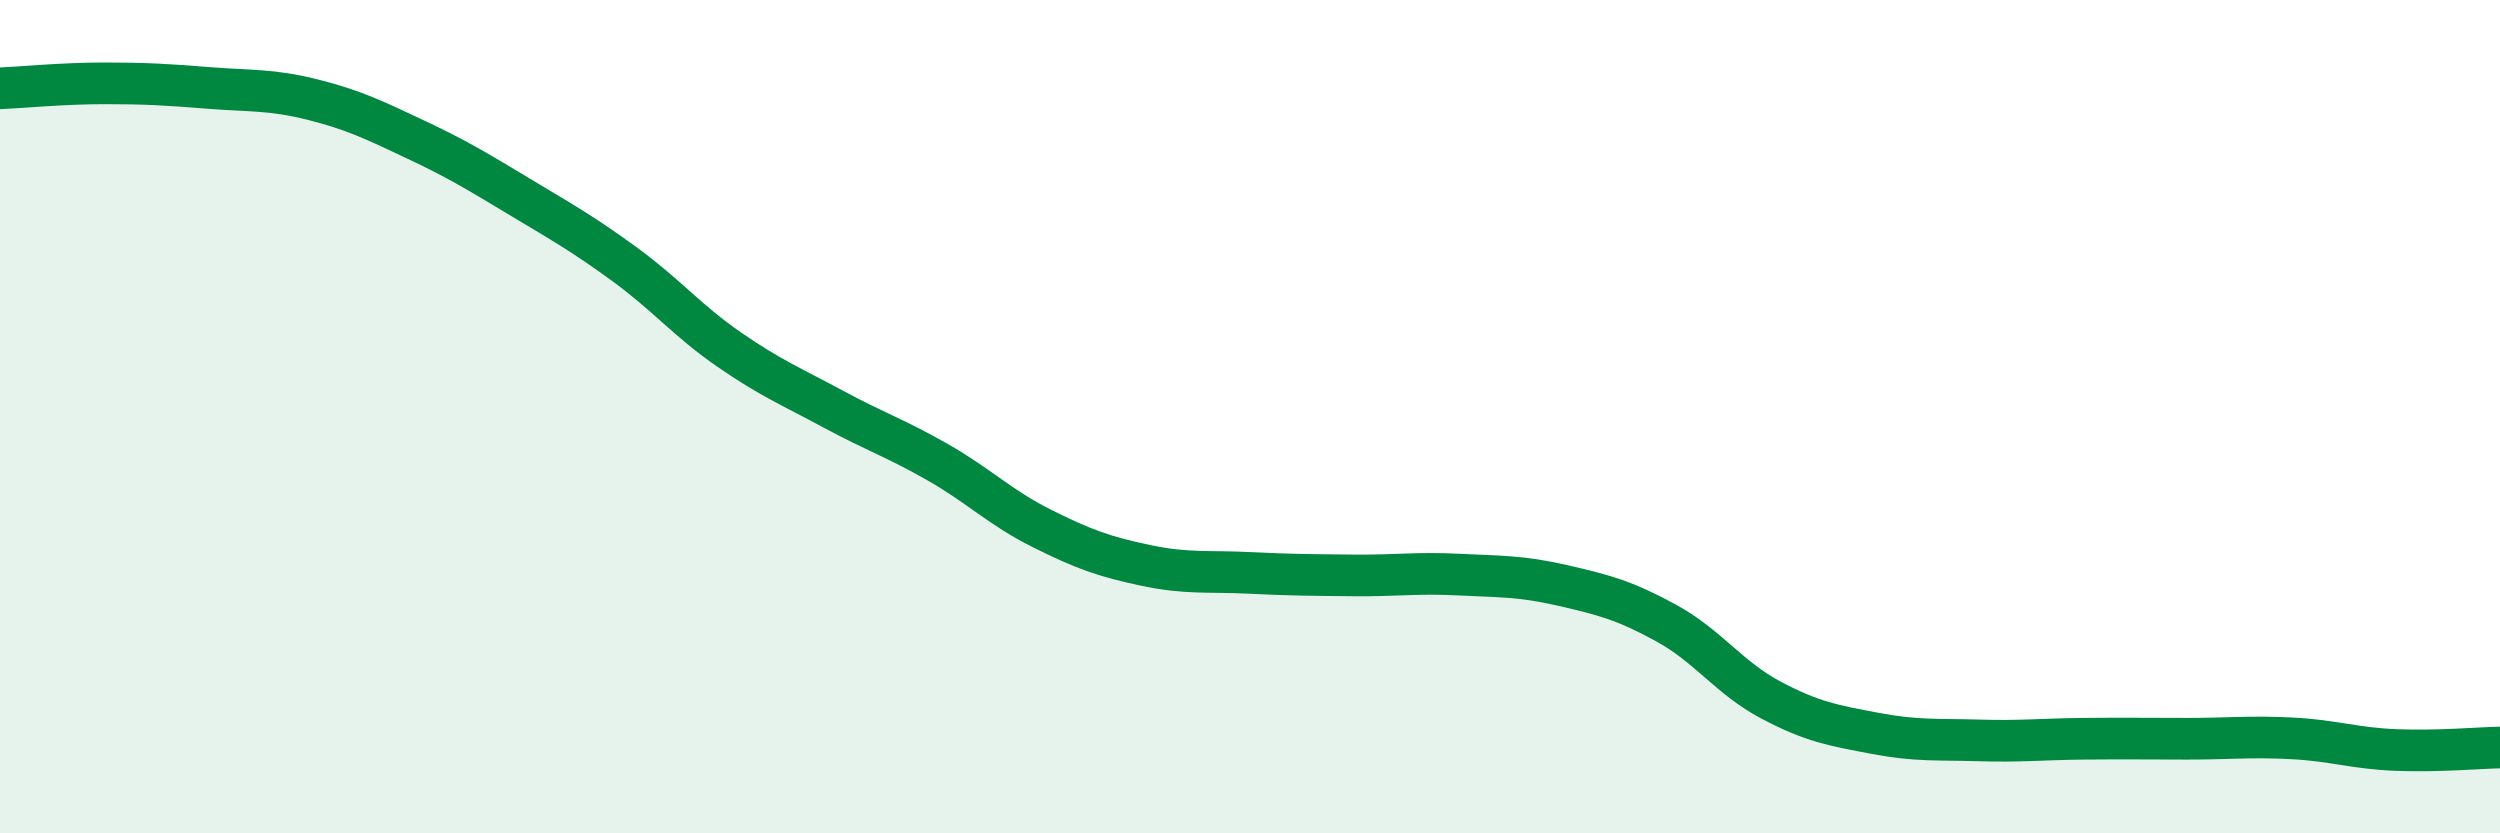
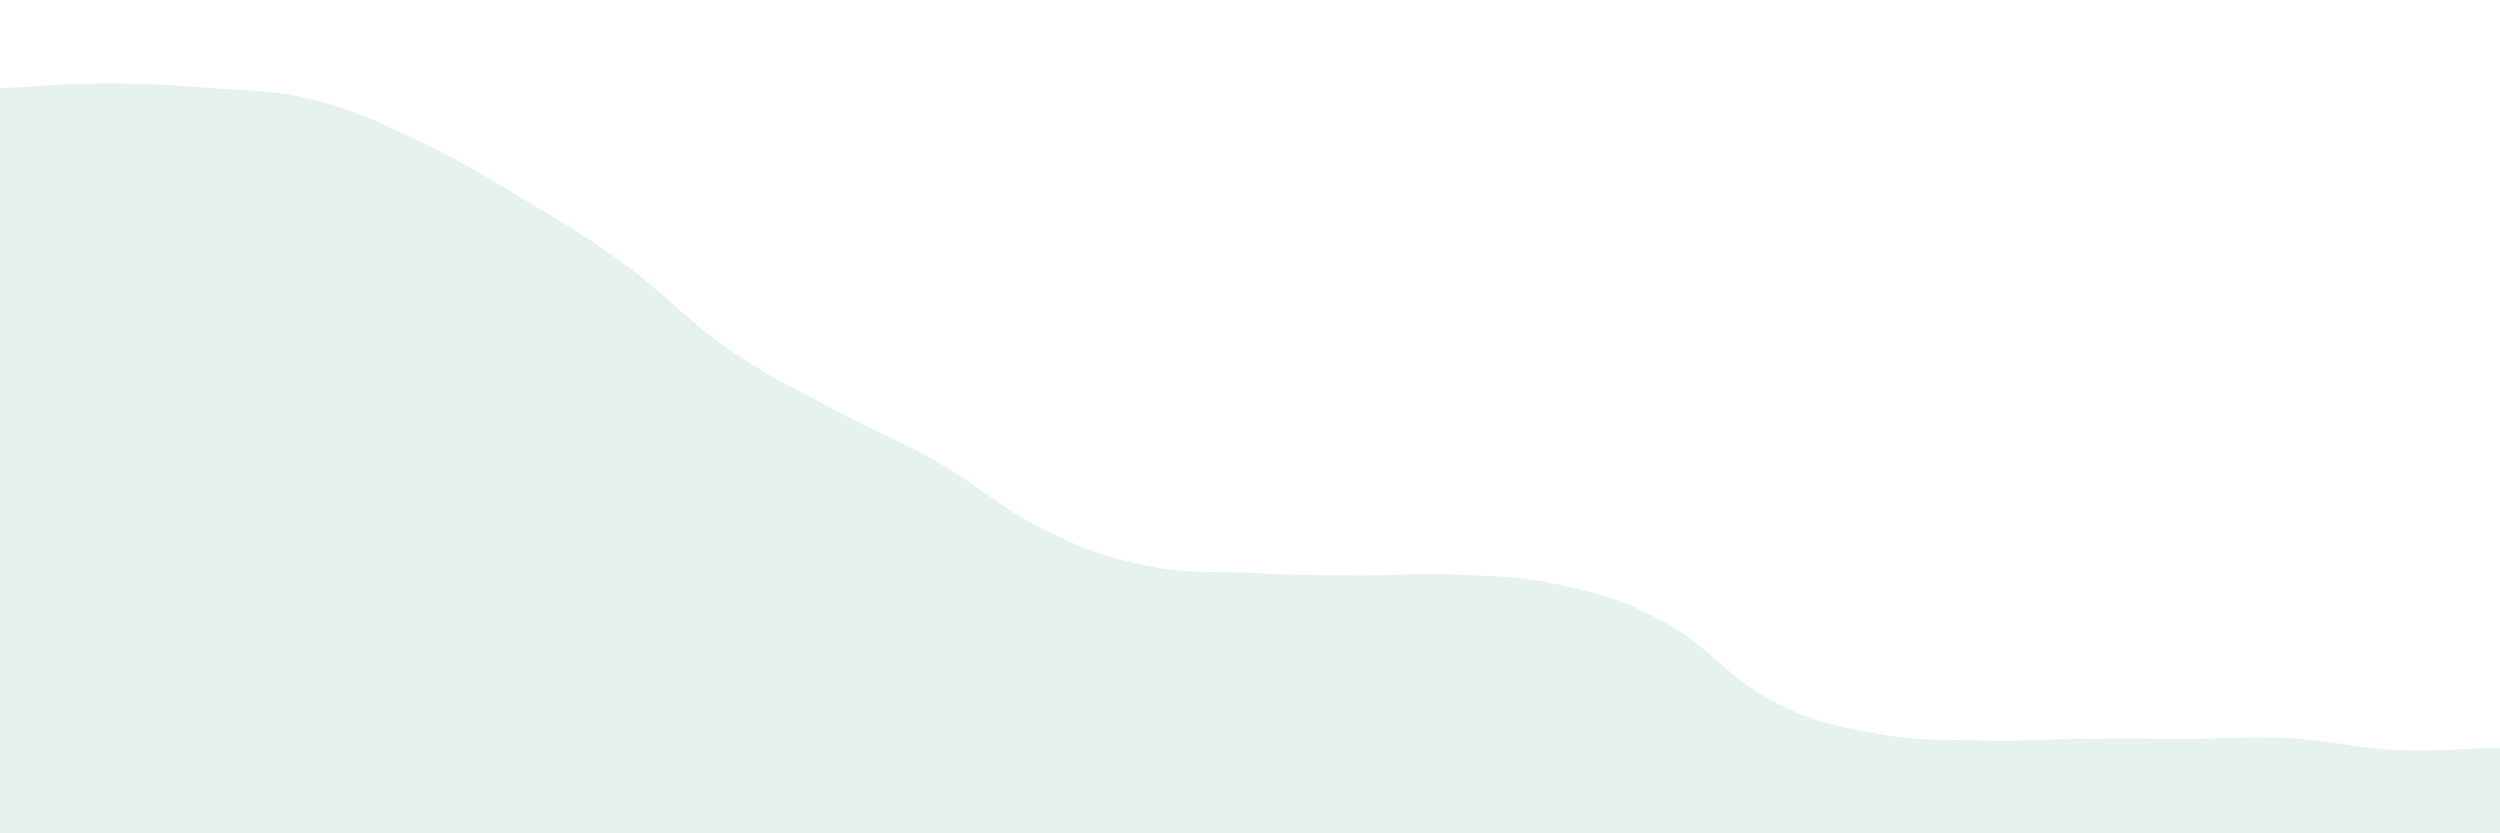
<svg xmlns="http://www.w3.org/2000/svg" width="60" height="20" viewBox="0 0 60 20">
  <path d="M 0,2.12 C 0.5,2.1 1.5,2 2.5,2 C 3.5,2 4,2.03 5,2.11 C 6,2.19 6.5,2.14 7.5,2.39 C 8.5,2.64 9,2.89 10,3.36 C 11,3.83 11.5,4.14 12.5,4.74 C 13.5,5.34 14,5.62 15,6.35 C 16,7.08 16.5,7.7 17.5,8.39 C 18.5,9.08 19,9.28 20,9.82 C 21,10.36 21.5,10.52 22.5,11.09 C 23.5,11.66 24,12.18 25,12.68 C 26,13.18 26.5,13.36 27.5,13.57 C 28.5,13.78 29,13.7 30,13.75 C 31,13.8 31.5,13.8 32.5,13.81 C 33.5,13.82 34,13.74 35,13.79 C 36,13.84 36.5,13.82 37.5,14.05 C 38.5,14.28 39,14.41 40,14.96 C 41,15.51 41.5,16.27 42.5,16.8 C 43.5,17.33 44,17.41 45,17.6 C 46,17.79 46.5,17.74 47.5,17.77 C 48.5,17.8 49,17.74 50,17.73 C 51,17.72 51.5,17.73 52.5,17.73 C 53.5,17.73 54,17.67 55,17.72 C 56,17.77 56.5,17.96 57.5,18 C 58.5,18.04 59.5,17.95 60,17.94L60 20L0 20Z" fill="#008740" opacity="0.1" stroke-linecap="round" stroke-linejoin="round" />
-   <path d="M 0,2.12 C 0.5,2.1 1.5,2 2.5,2 C 3.5,2 4,2.03 5,2.11 C 6,2.19 6.5,2.14 7.5,2.39 C 8.5,2.64 9,2.89 10,3.36 C 11,3.83 11.5,4.14 12.5,4.74 C 13.5,5.34 14,5.62 15,6.35 C 16,7.08 16.5,7.7 17.5,8.39 C 18.5,9.08 19,9.28 20,9.82 C 21,10.36 21.5,10.52 22.5,11.09 C 23.5,11.66 24,12.18 25,12.68 C 26,13.18 26.5,13.36 27.5,13.57 C 28.5,13.78 29,13.7 30,13.75 C 31,13.8 31.5,13.8 32.5,13.81 C 33.5,13.82 34,13.74 35,13.79 C 36,13.84 36.5,13.82 37.5,14.05 C 38.5,14.28 39,14.41 40,14.96 C 41,15.51 41.5,16.27 42.5,16.8 C 43.5,17.33 44,17.41 45,17.6 C 46,17.79 46.5,17.74 47.5,17.77 C 48.5,17.8 49,17.74 50,17.73 C 51,17.72 51.5,17.73 52.5,17.73 C 53.5,17.73 54,17.67 55,17.72 C 56,17.77 56.5,17.96 57.5,18 C 58.5,18.04 59.5,17.95 60,17.94" stroke="#008740" stroke-width="1" fill="none" stroke-linecap="round" stroke-linejoin="round" />
</svg>